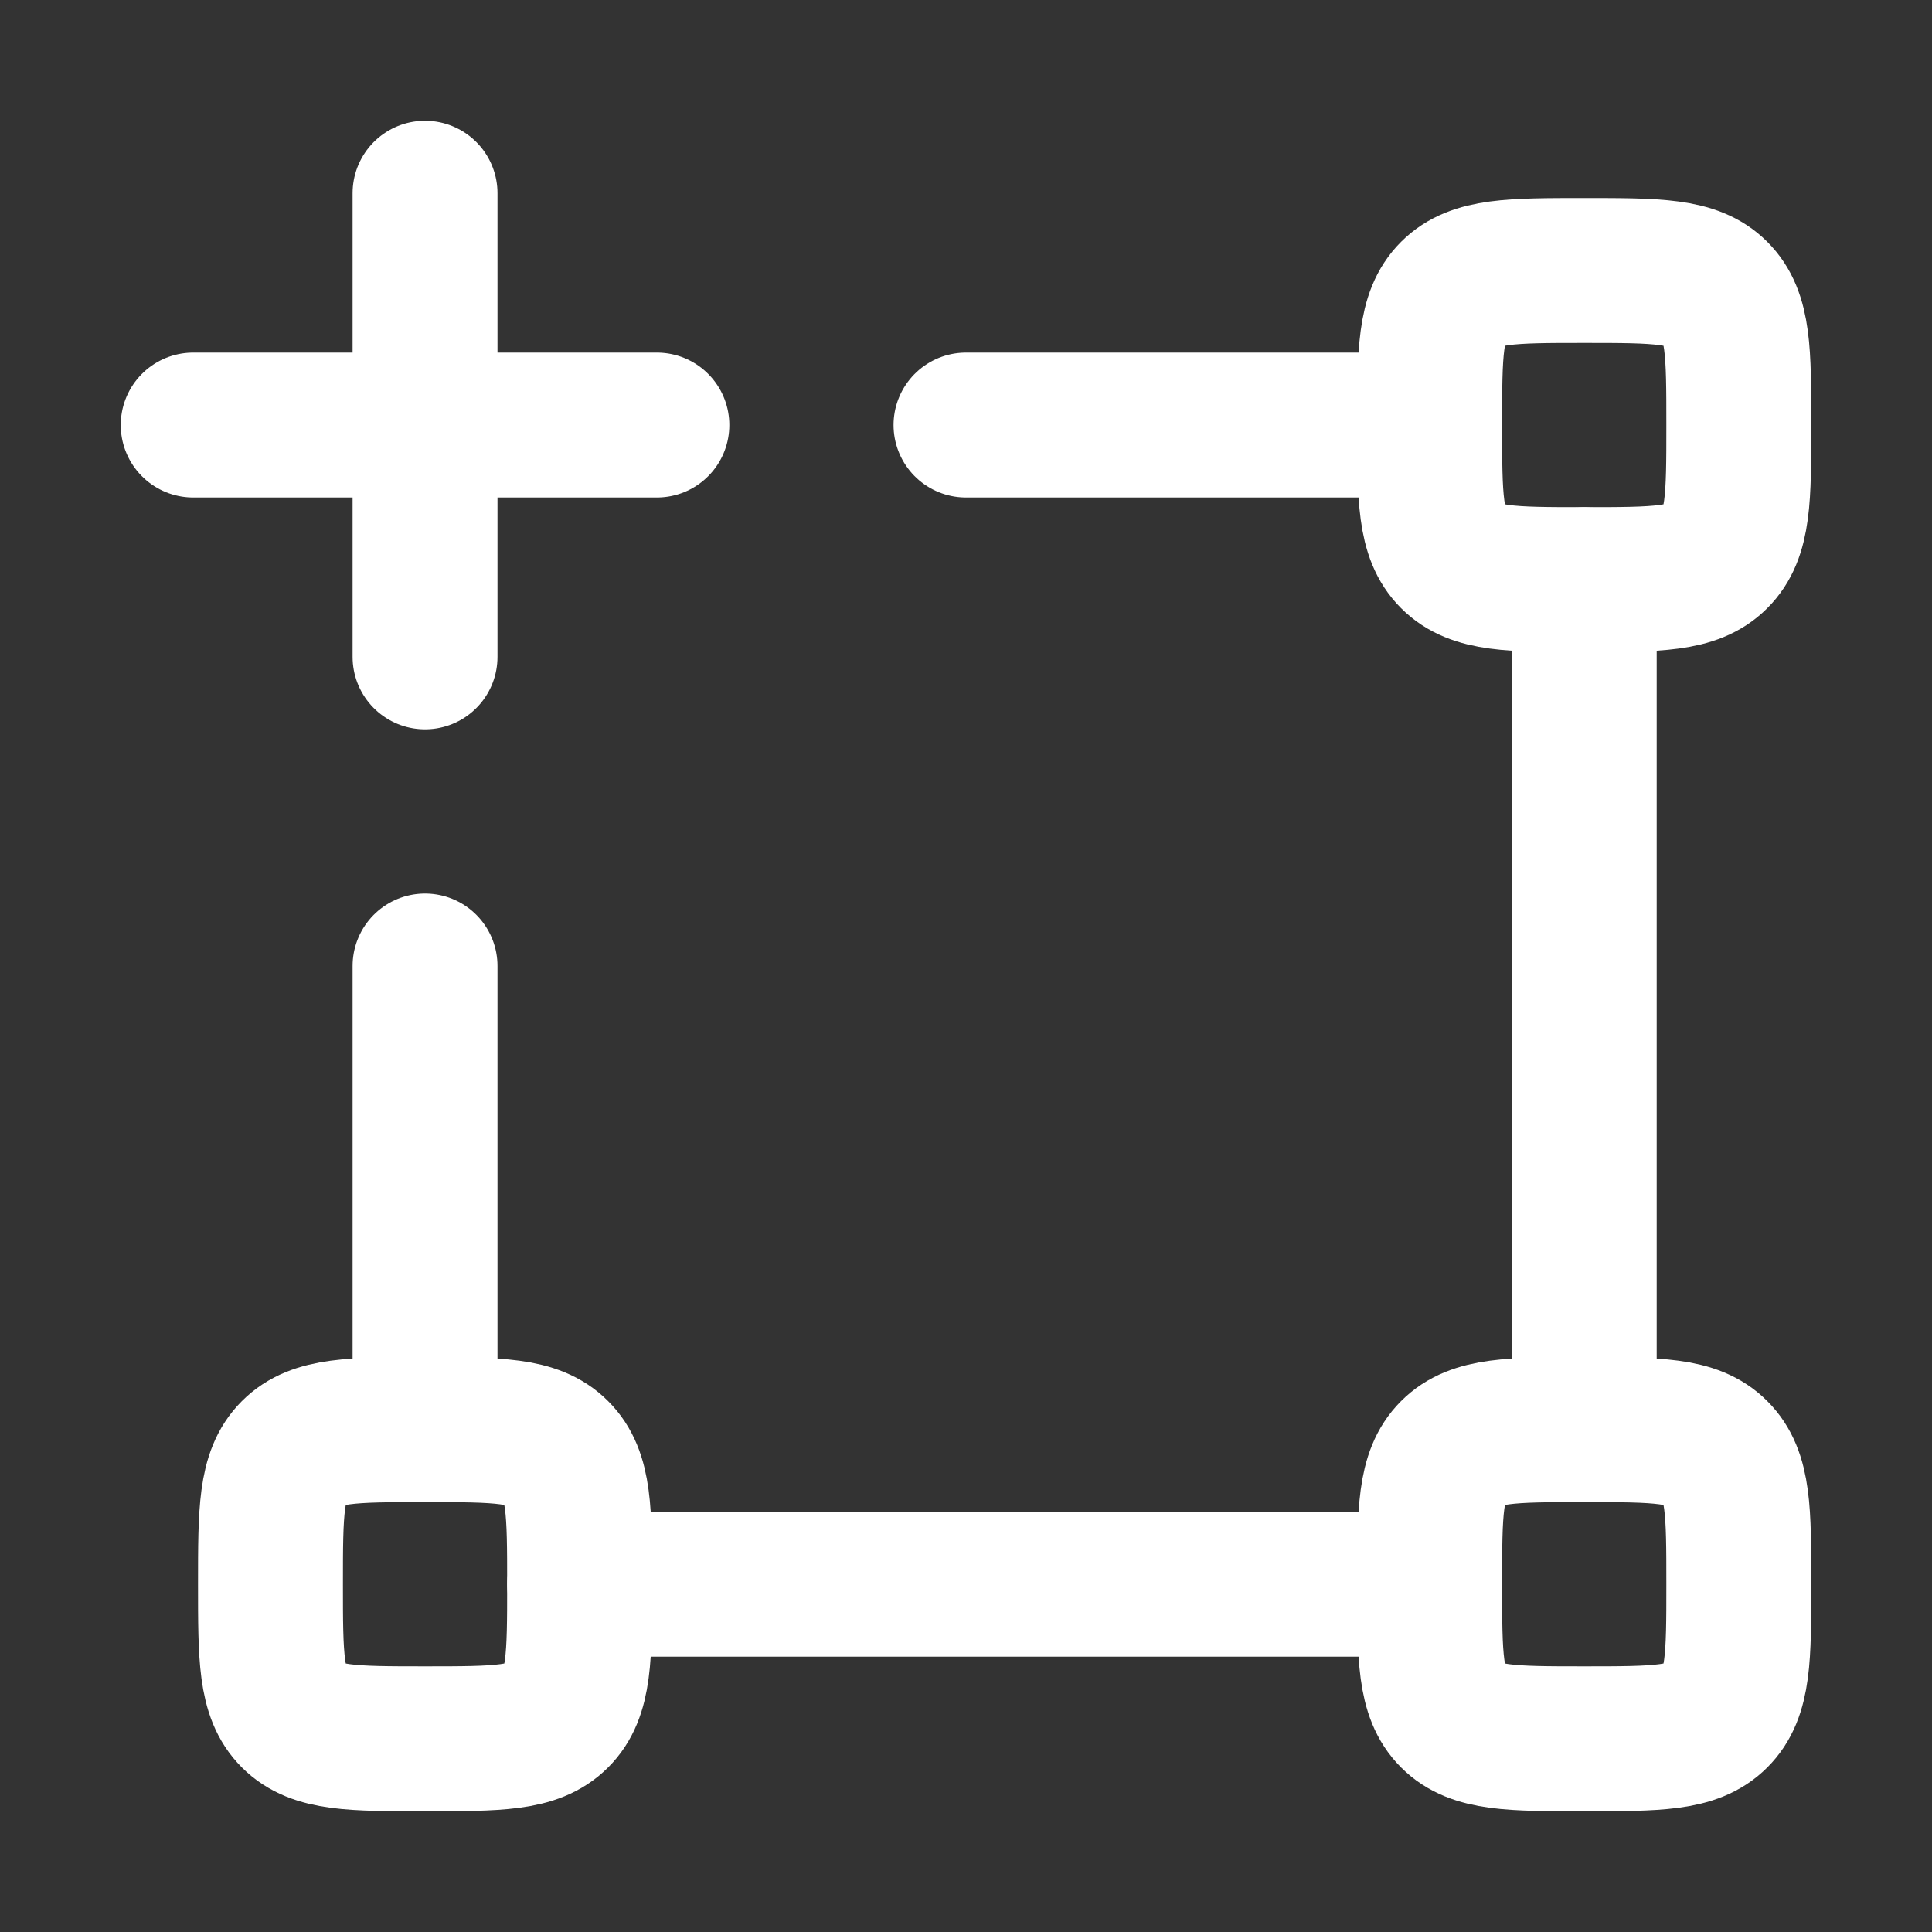
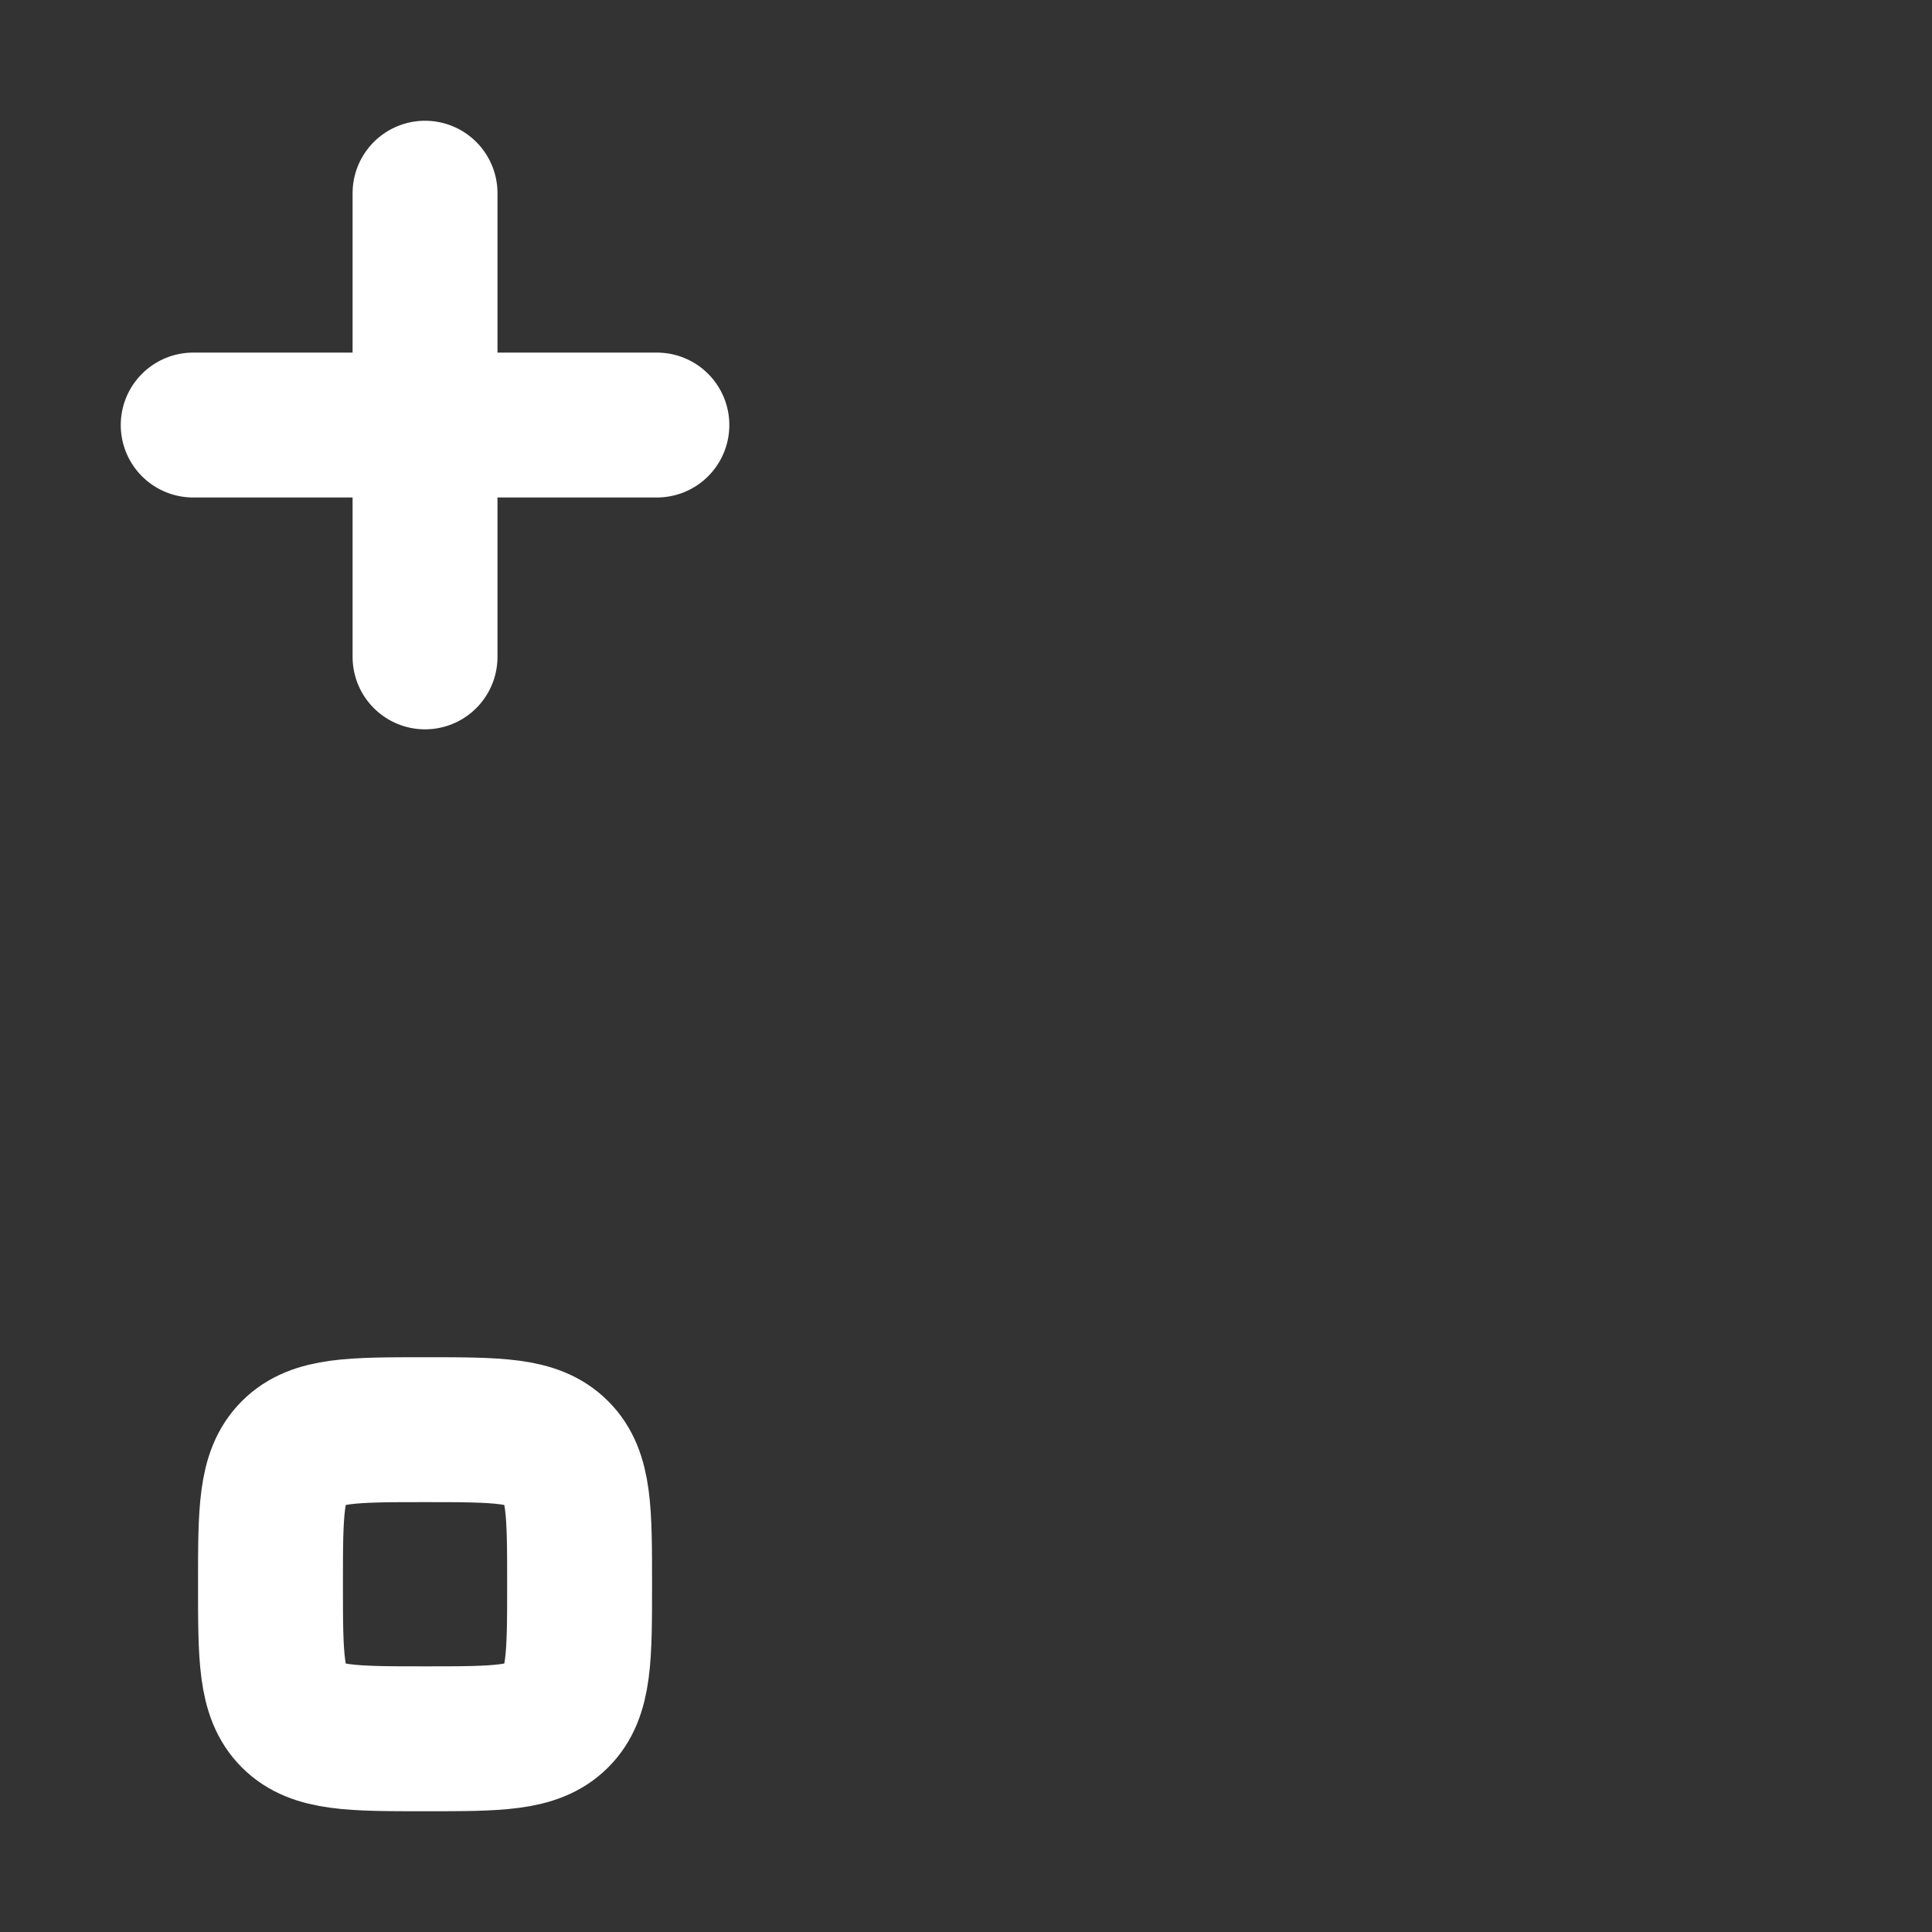
<svg xmlns="http://www.w3.org/2000/svg" width="20" height="20" viewBox="0 0 20 20" fill="none">
  <rect x="0" y="0" width="20" height="20" fill="#333333" stroke="none" />
  <path d="M4.4 2V6.8M2 4.4H6.8" stroke="white" stroke-width="1.5" stroke-linecap="round" stroke-linejoin="round" />
-   <path d="M16.4 14.8L16.4 6M6 16.4H14.8M14.8 4.4H10M4.4 10V14.8" stroke="white" stroke-width="1.5" stroke-linecap="round" stroke-linejoin="round" />
-   <path d="M14.8 4.4C14.8 3.646 14.8 3.268 15.034 3.034C15.268 2.8 15.646 2.8 16.4 2.8C17.154 2.8 17.531 2.8 17.765 3.034C18 3.268 18 3.646 18 4.4C18 5.154 18 5.531 17.765 5.765C17.531 6 17.154 6 16.4 6C15.646 6 15.268 6 15.034 5.765C14.8 5.531 14.8 5.154 14.8 4.4Z" stroke="white" stroke-width="1.5" />
-   <path d="M14.8 16.4C14.8 15.646 14.8 15.269 15.034 15.035C15.268 14.8 15.646 14.8 16.4 14.8C17.154 14.8 17.531 14.8 17.765 15.035C18 15.269 18 15.646 18 16.4C18 17.154 18 17.532 17.765 17.766C17.531 18 17.154 18 16.4 18C15.646 18 15.268 18 15.034 17.766C14.8 17.532 14.8 17.154 14.8 16.4Z" stroke="white" stroke-width="1.5" />
  <path d="M2.8 16.4C2.8 15.646 2.8 15.269 3.034 15.035C3.268 14.8 3.646 14.8 4.4 14.8C5.154 14.8 5.531 14.8 5.765 15.035C6 15.269 6 15.646 6 16.4C6 17.154 6 17.532 5.765 17.766C5.531 18 5.154 18 4.4 18C3.646 18 3.268 18 3.034 17.766C2.8 17.532 2.8 17.154 2.8 16.4Z" stroke="white" stroke-width="1.5" />
</svg>